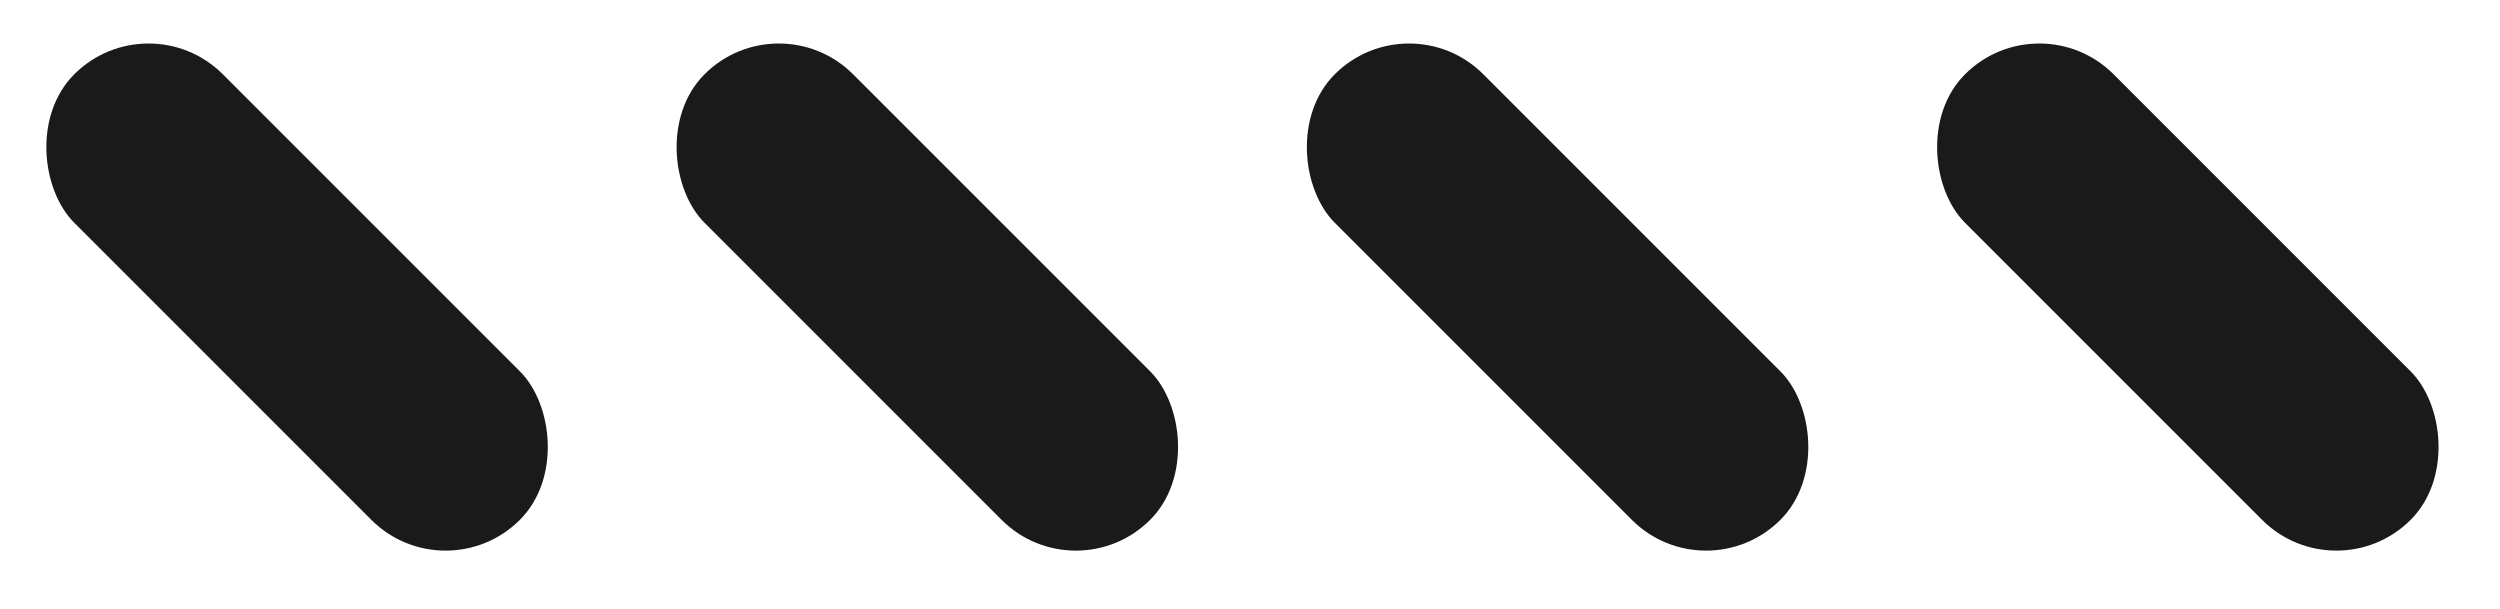
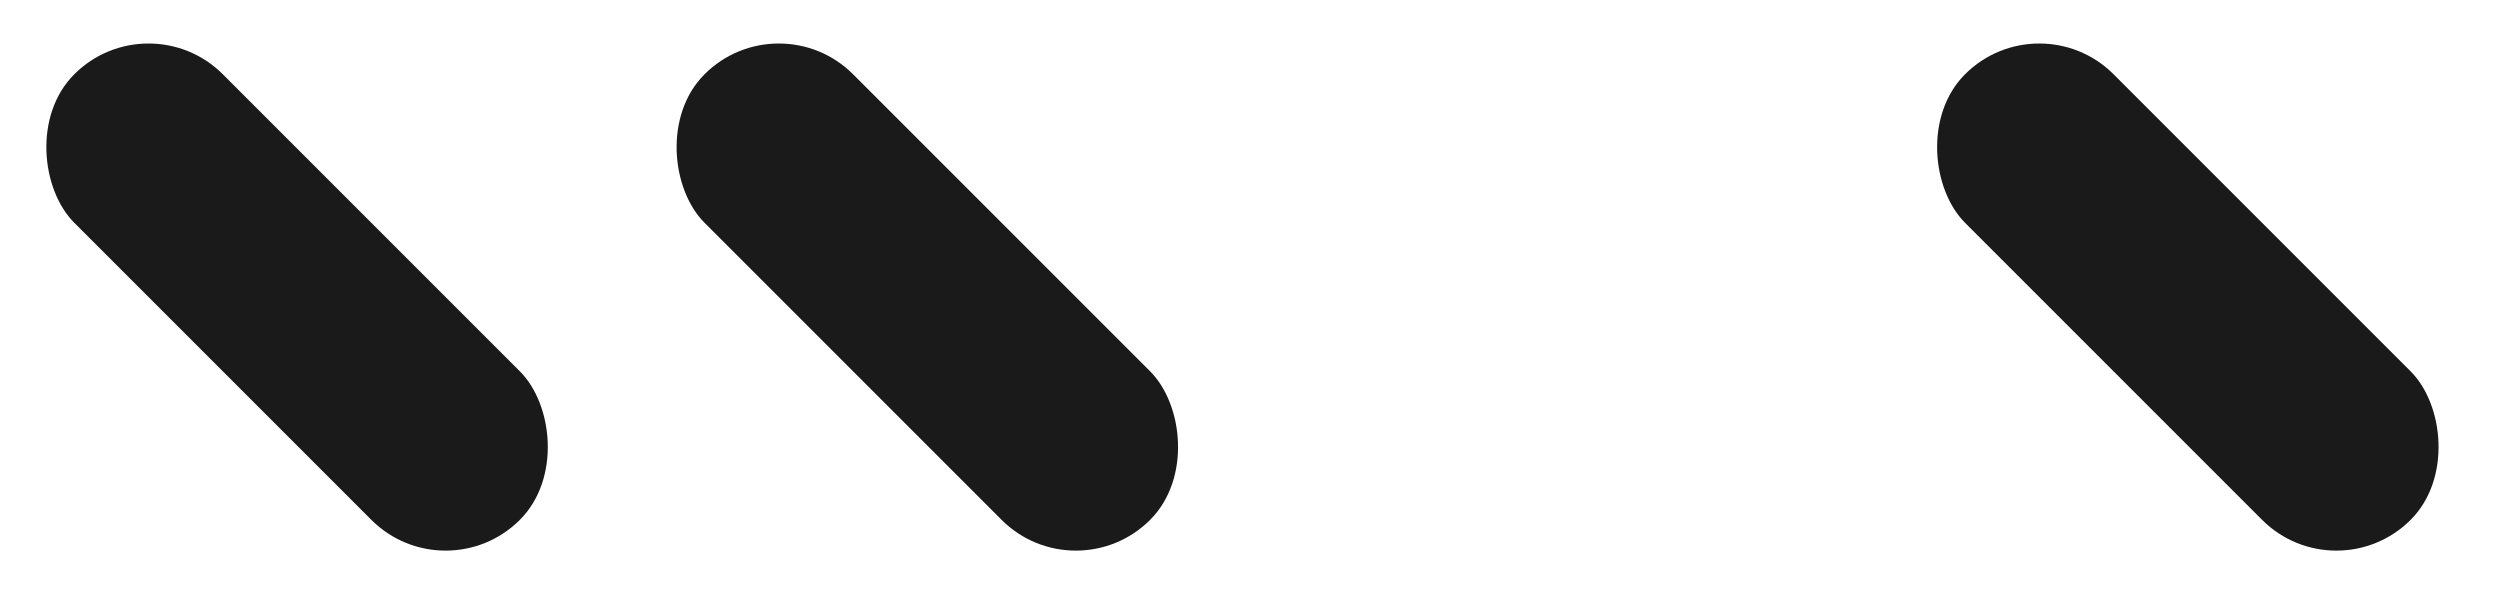
<svg xmlns="http://www.w3.org/2000/svg" width="119" height="29" viewBox="0 0 119 29" fill="none">
  <rect width="10" height="30" rx="5" transform="matrix(-0.707 0.707 0.707 0.707 7.071 0)" fill="#1A1A1A" />
  <rect width="10" height="30" rx="5" transform="matrix(-0.707 0.707 0.707 0.707 37.071 0)" fill="#1A1A1A" />
-   <rect width="10" height="30" rx="5" transform="matrix(-0.707 0.707 0.707 0.707 67.071 0)" fill="#1A1A1A" />
  <rect width="10" height="30" rx="5" transform="matrix(-0.707 0.707 0.707 0.707 97.071 0)" fill="#1A1A1A" />
</svg>